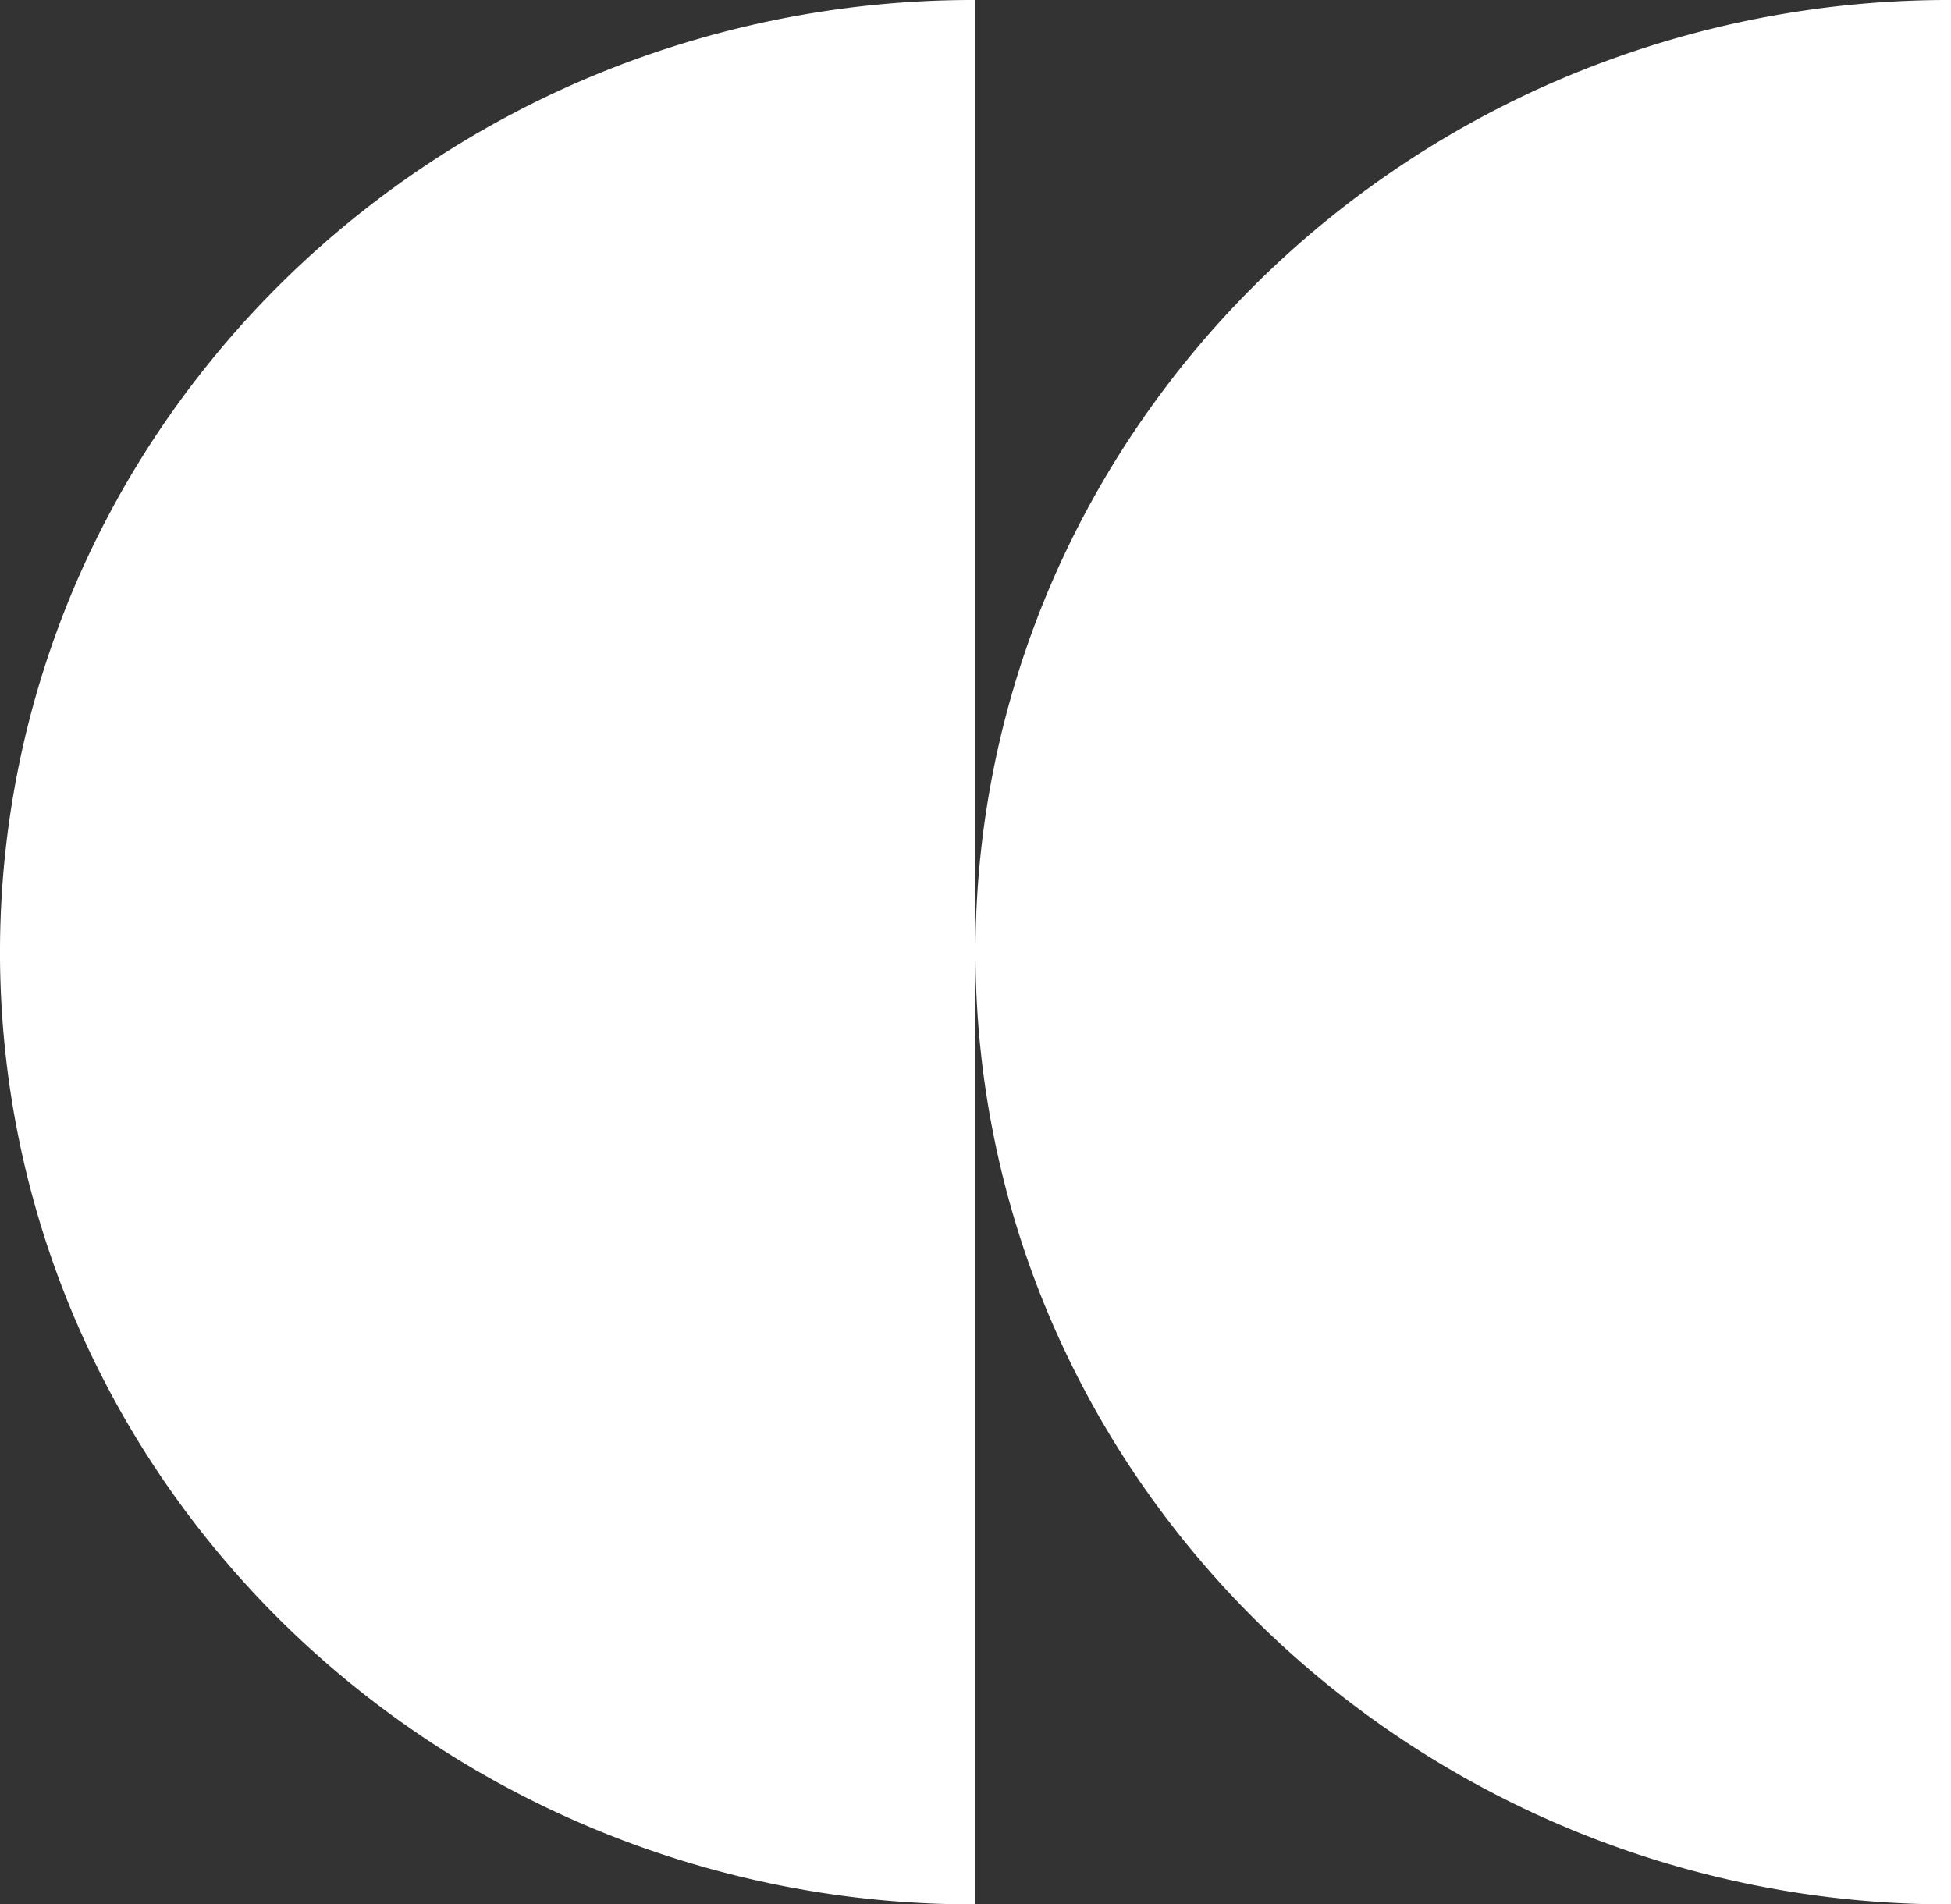
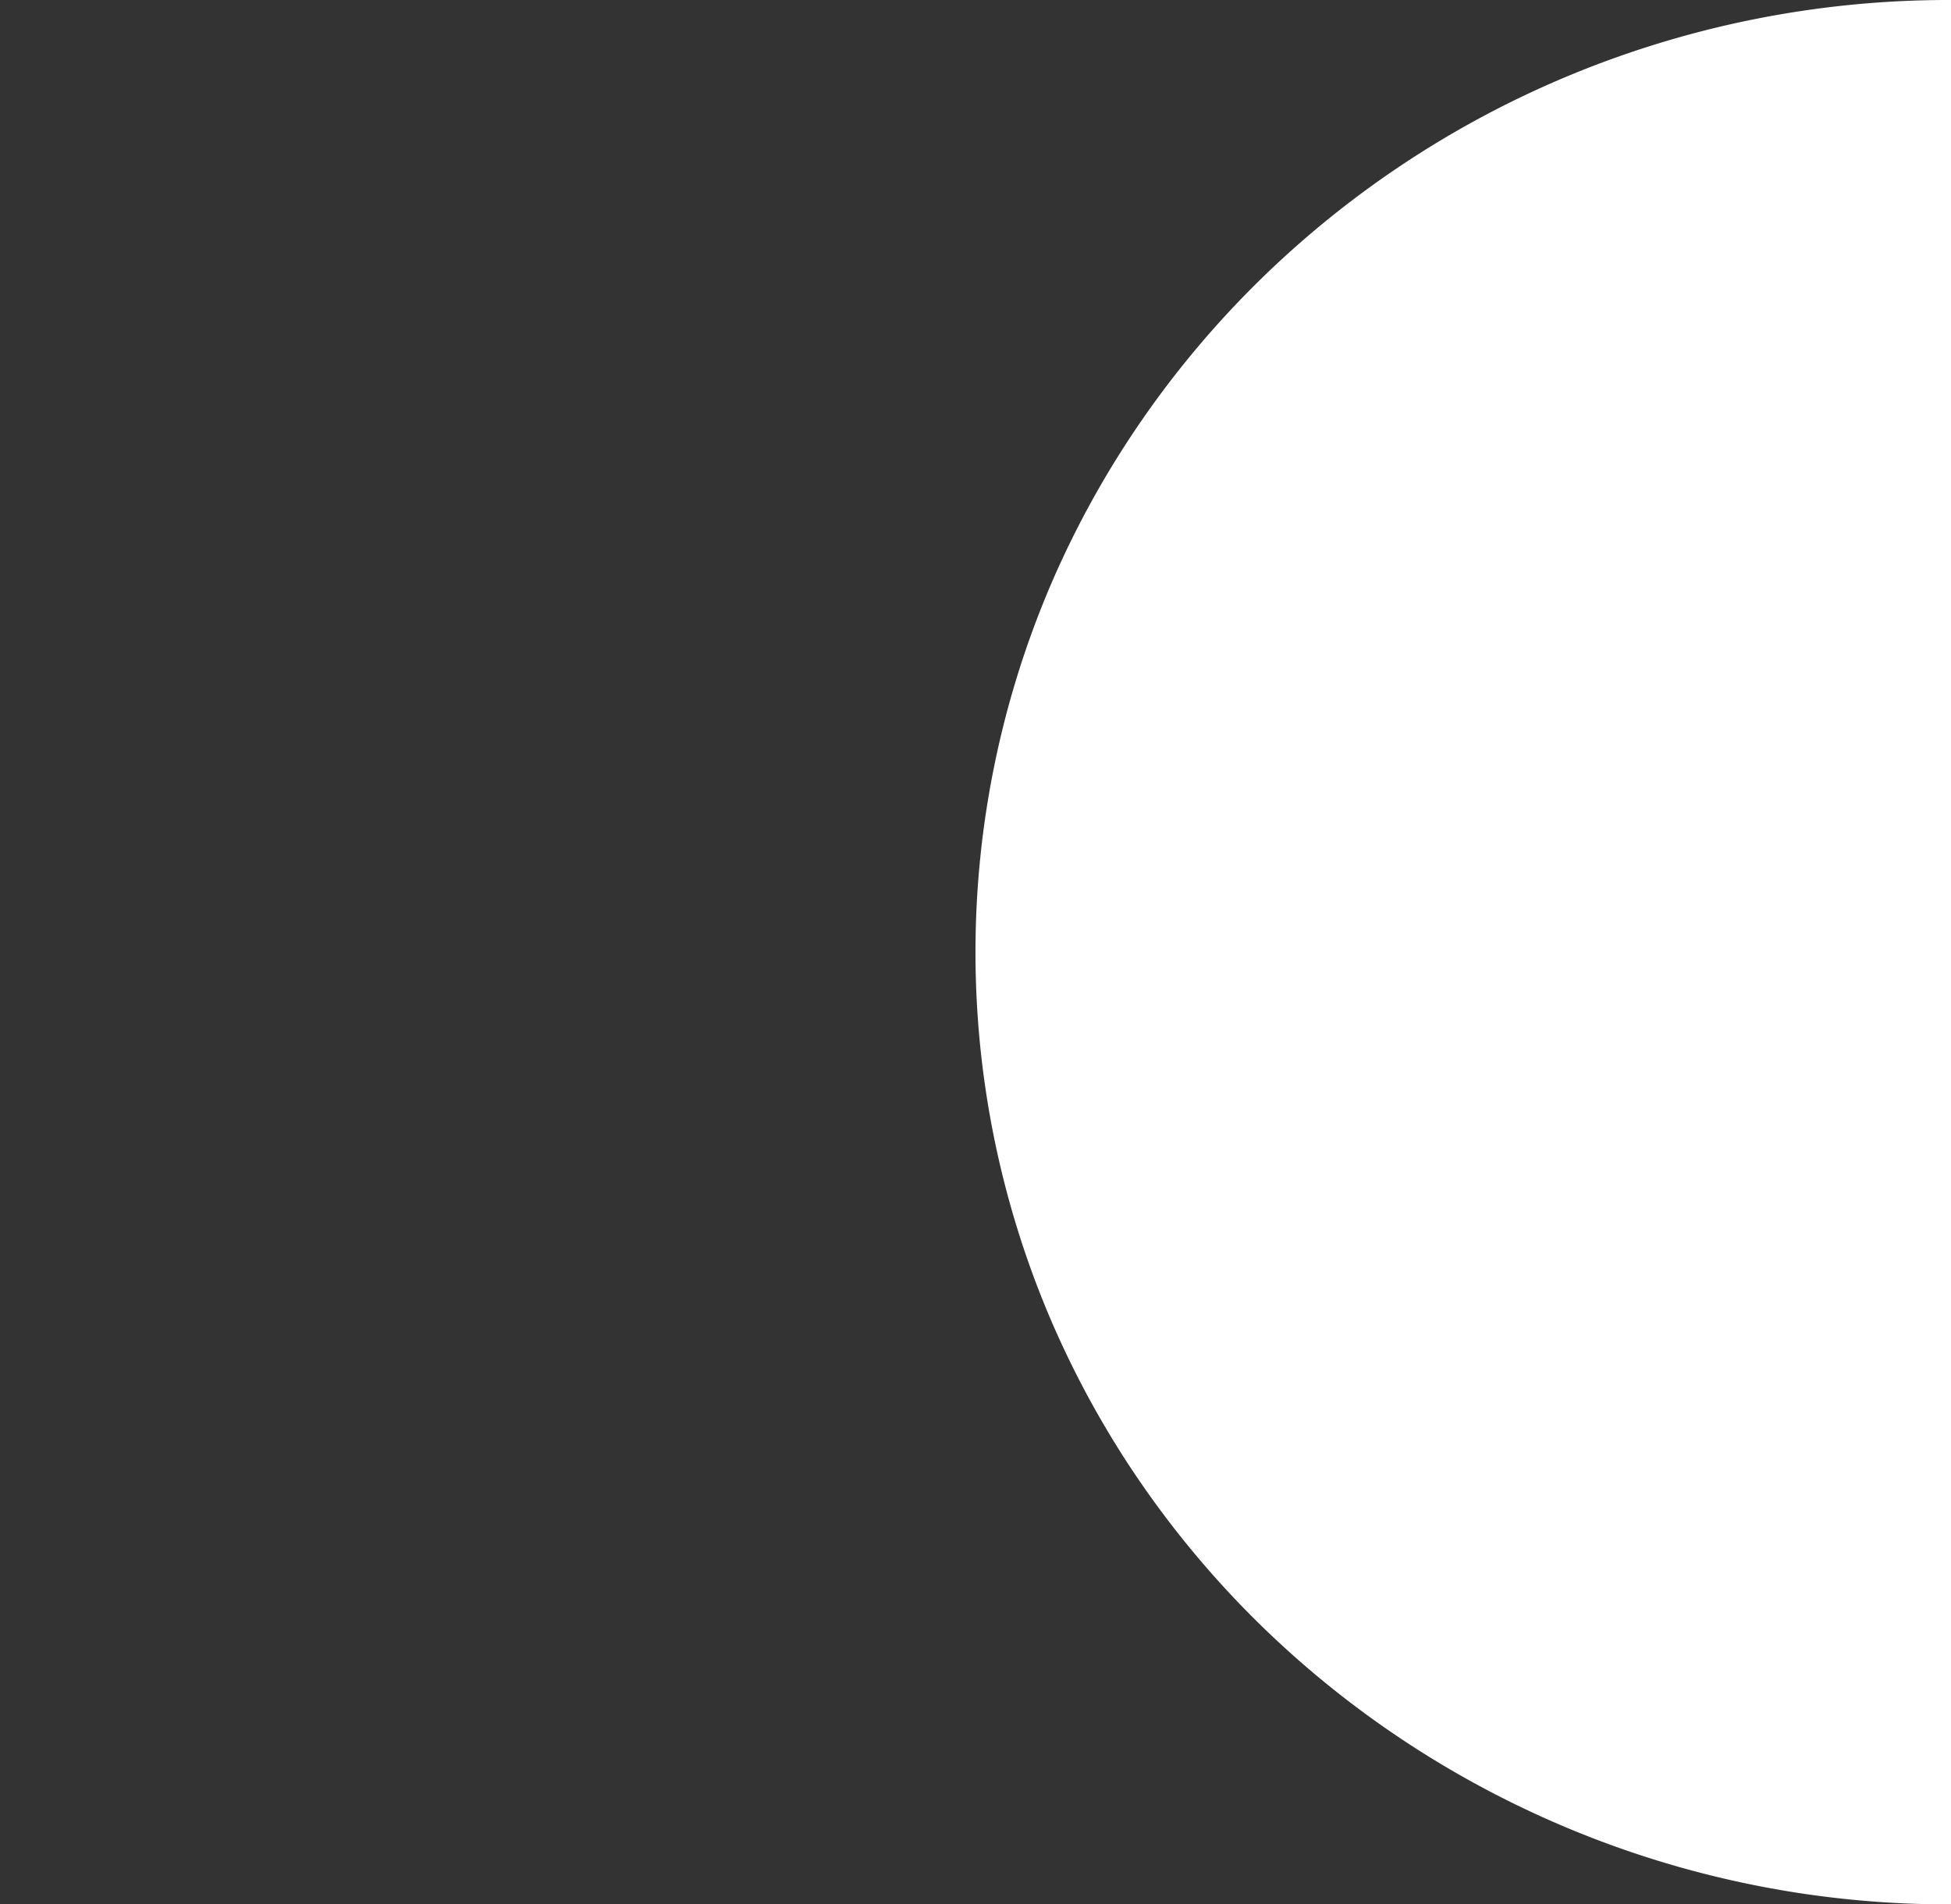
<svg xmlns="http://www.w3.org/2000/svg" width="42" height="41" viewBox="0 0 42 41">
  <rect x="0" y="0" width="42" height="41" fill="#333333" stroke="none" />
  <g id="Grupo_9088" data-name="Grupo 9088" transform="translate(18971 8107.305)">
-     <path id="Sustracción_1" data-name="Sustracción 1" d="M21,41h0A21.232,21.232,0,0,1,9.259,37.5,21.049,21.049,0,0,1,6.151,35a20.764,20.764,0,0,1-2.564-3.034A20.353,20.353,0,0,1,1.65,28.48a20.116,20.116,0,0,1,0-15.959A20.354,20.354,0,0,1,3.586,9.038,20.764,20.764,0,0,1,6.151,6a21.069,21.069,0,0,1,6.675-4.393A21.309,21.309,0,0,1,21,0Z" transform="translate(-18971 -8107.305)" fill="#fff" />
    <path id="Sustracción_2" data-name="Sustracción 2" d="M21,41h0A21.232,21.232,0,0,1,9.259,37.5,21.049,21.049,0,0,1,6.151,35a20.764,20.764,0,0,1-2.564-3.034A20.353,20.353,0,0,1,1.65,28.48a20.116,20.116,0,0,1,0-15.959A20.354,20.354,0,0,1,3.586,9.038,20.764,20.764,0,0,1,6.151,6a21.069,21.069,0,0,1,6.675-4.393A21.309,21.309,0,0,1,21,0Z" transform="translate(-18950 -8107.305)" fill="#fff" />
  </g>
</svg>